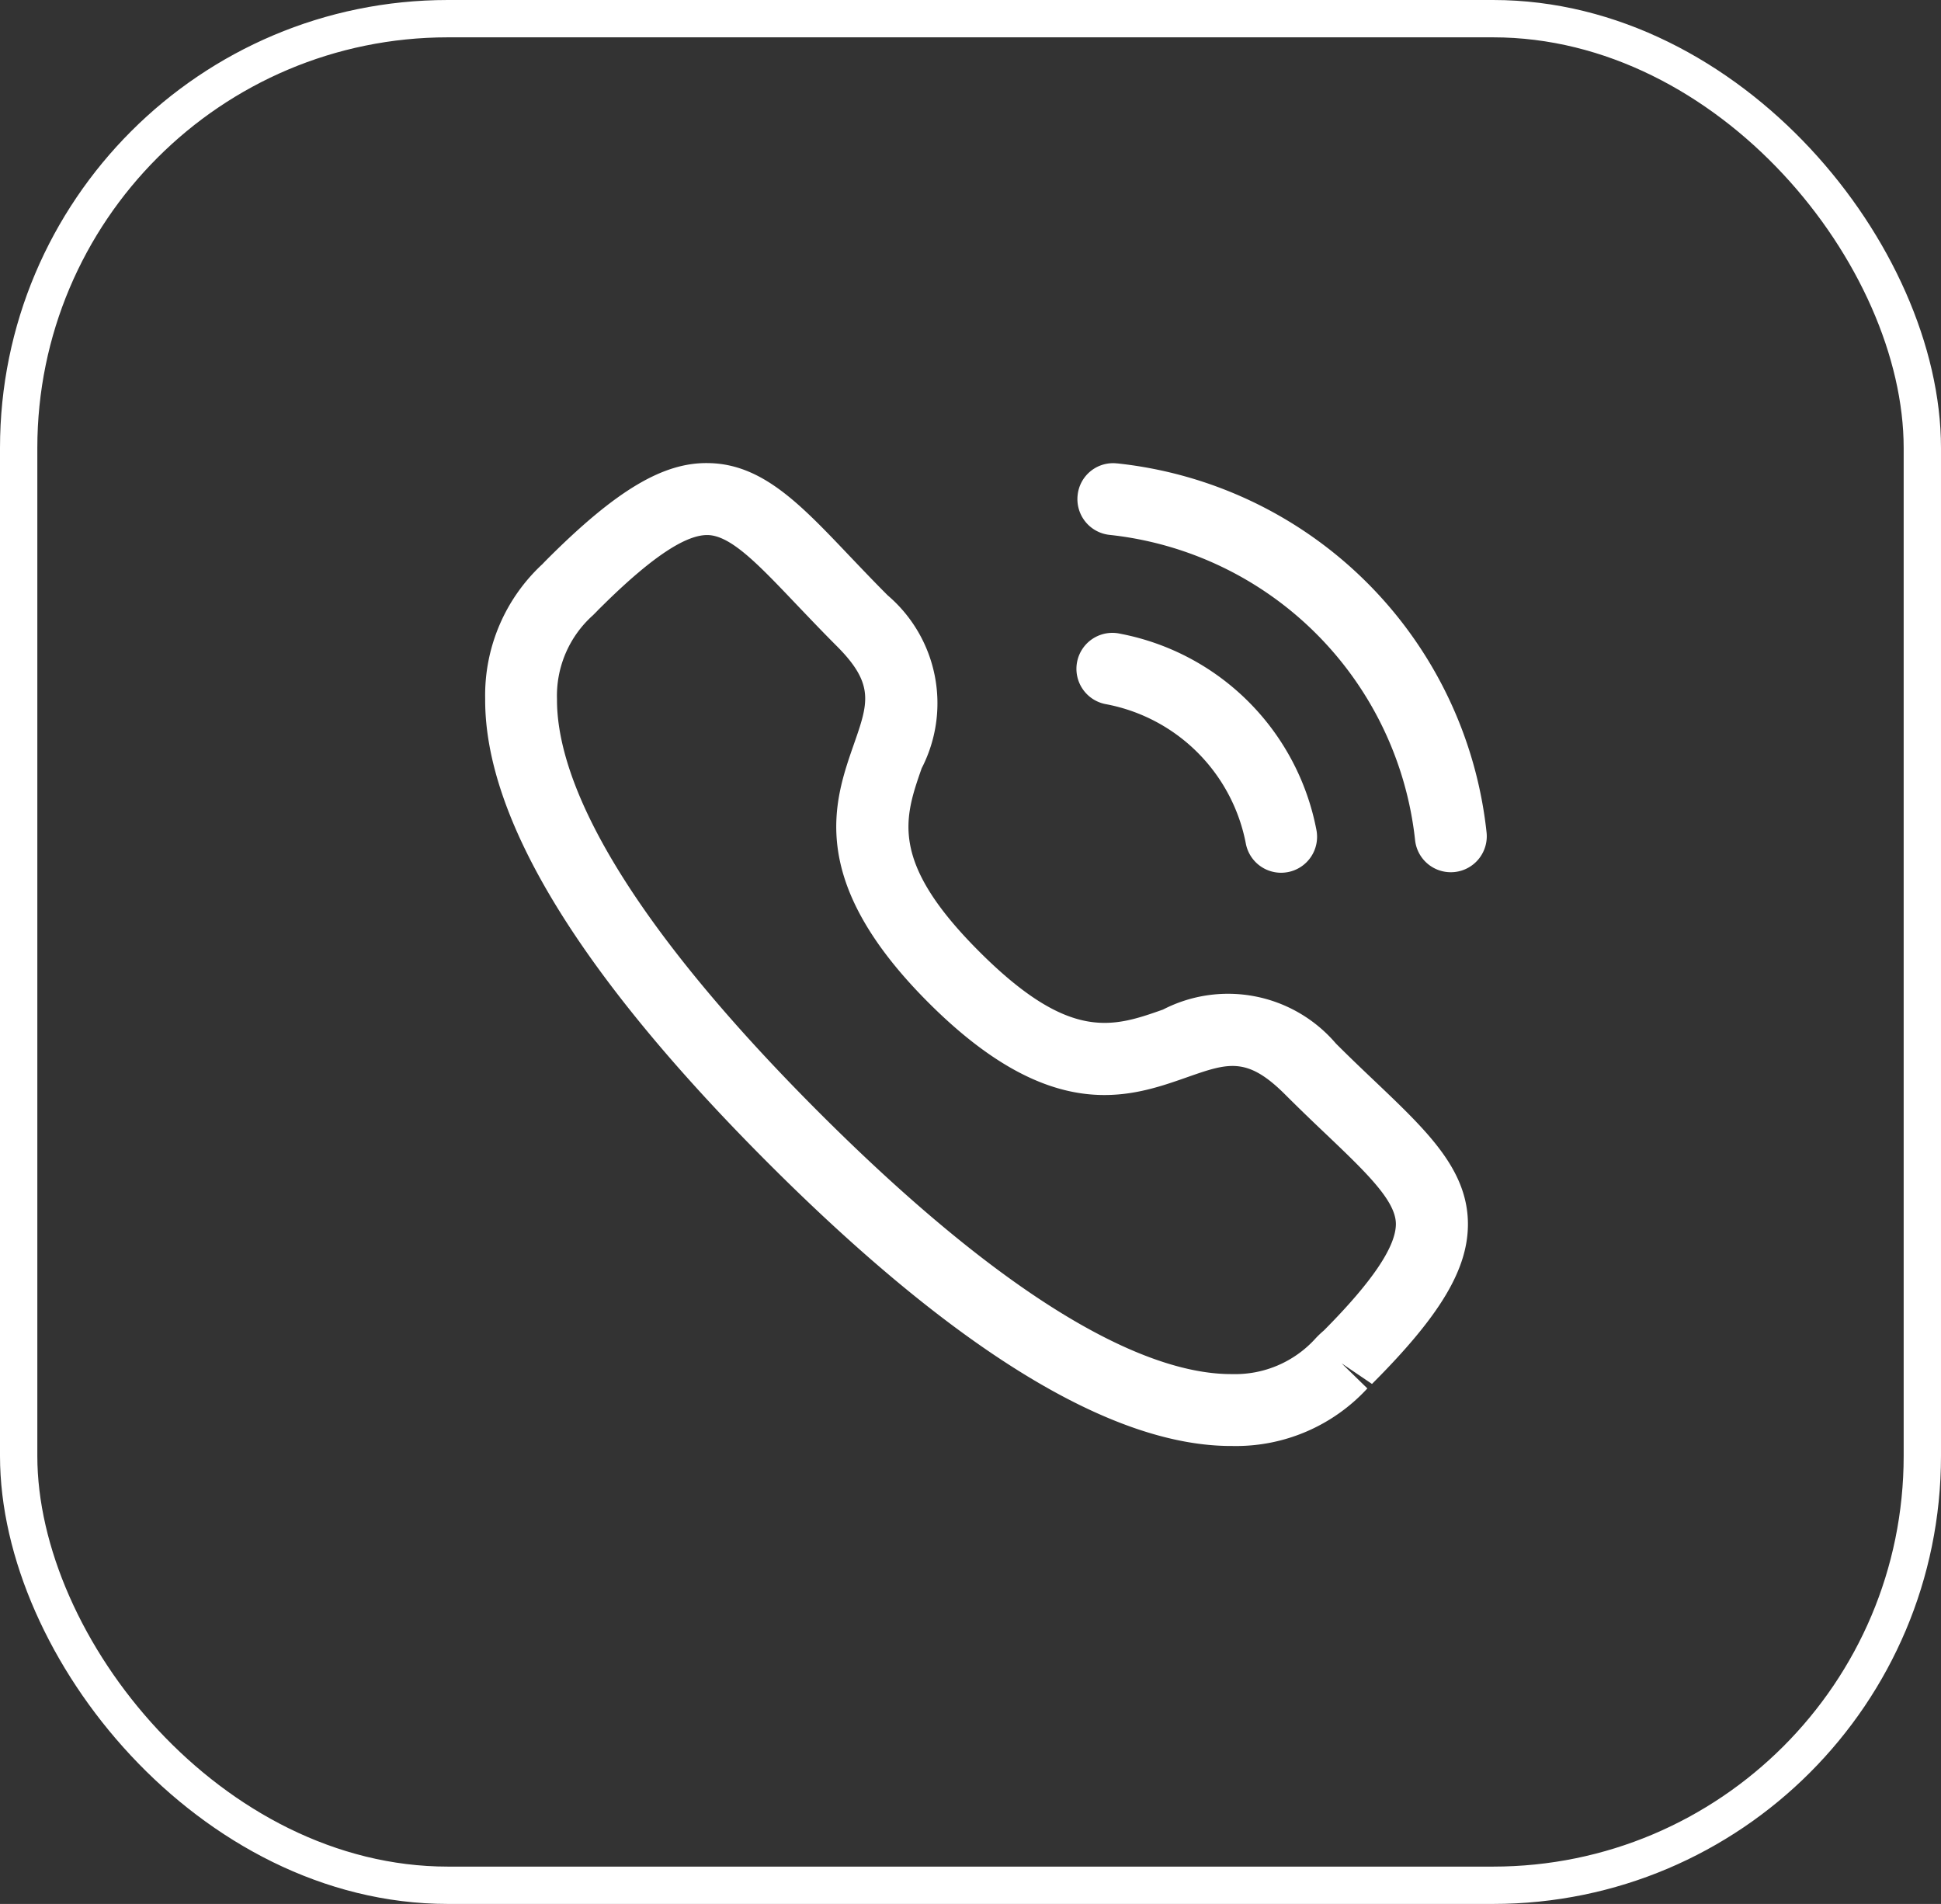
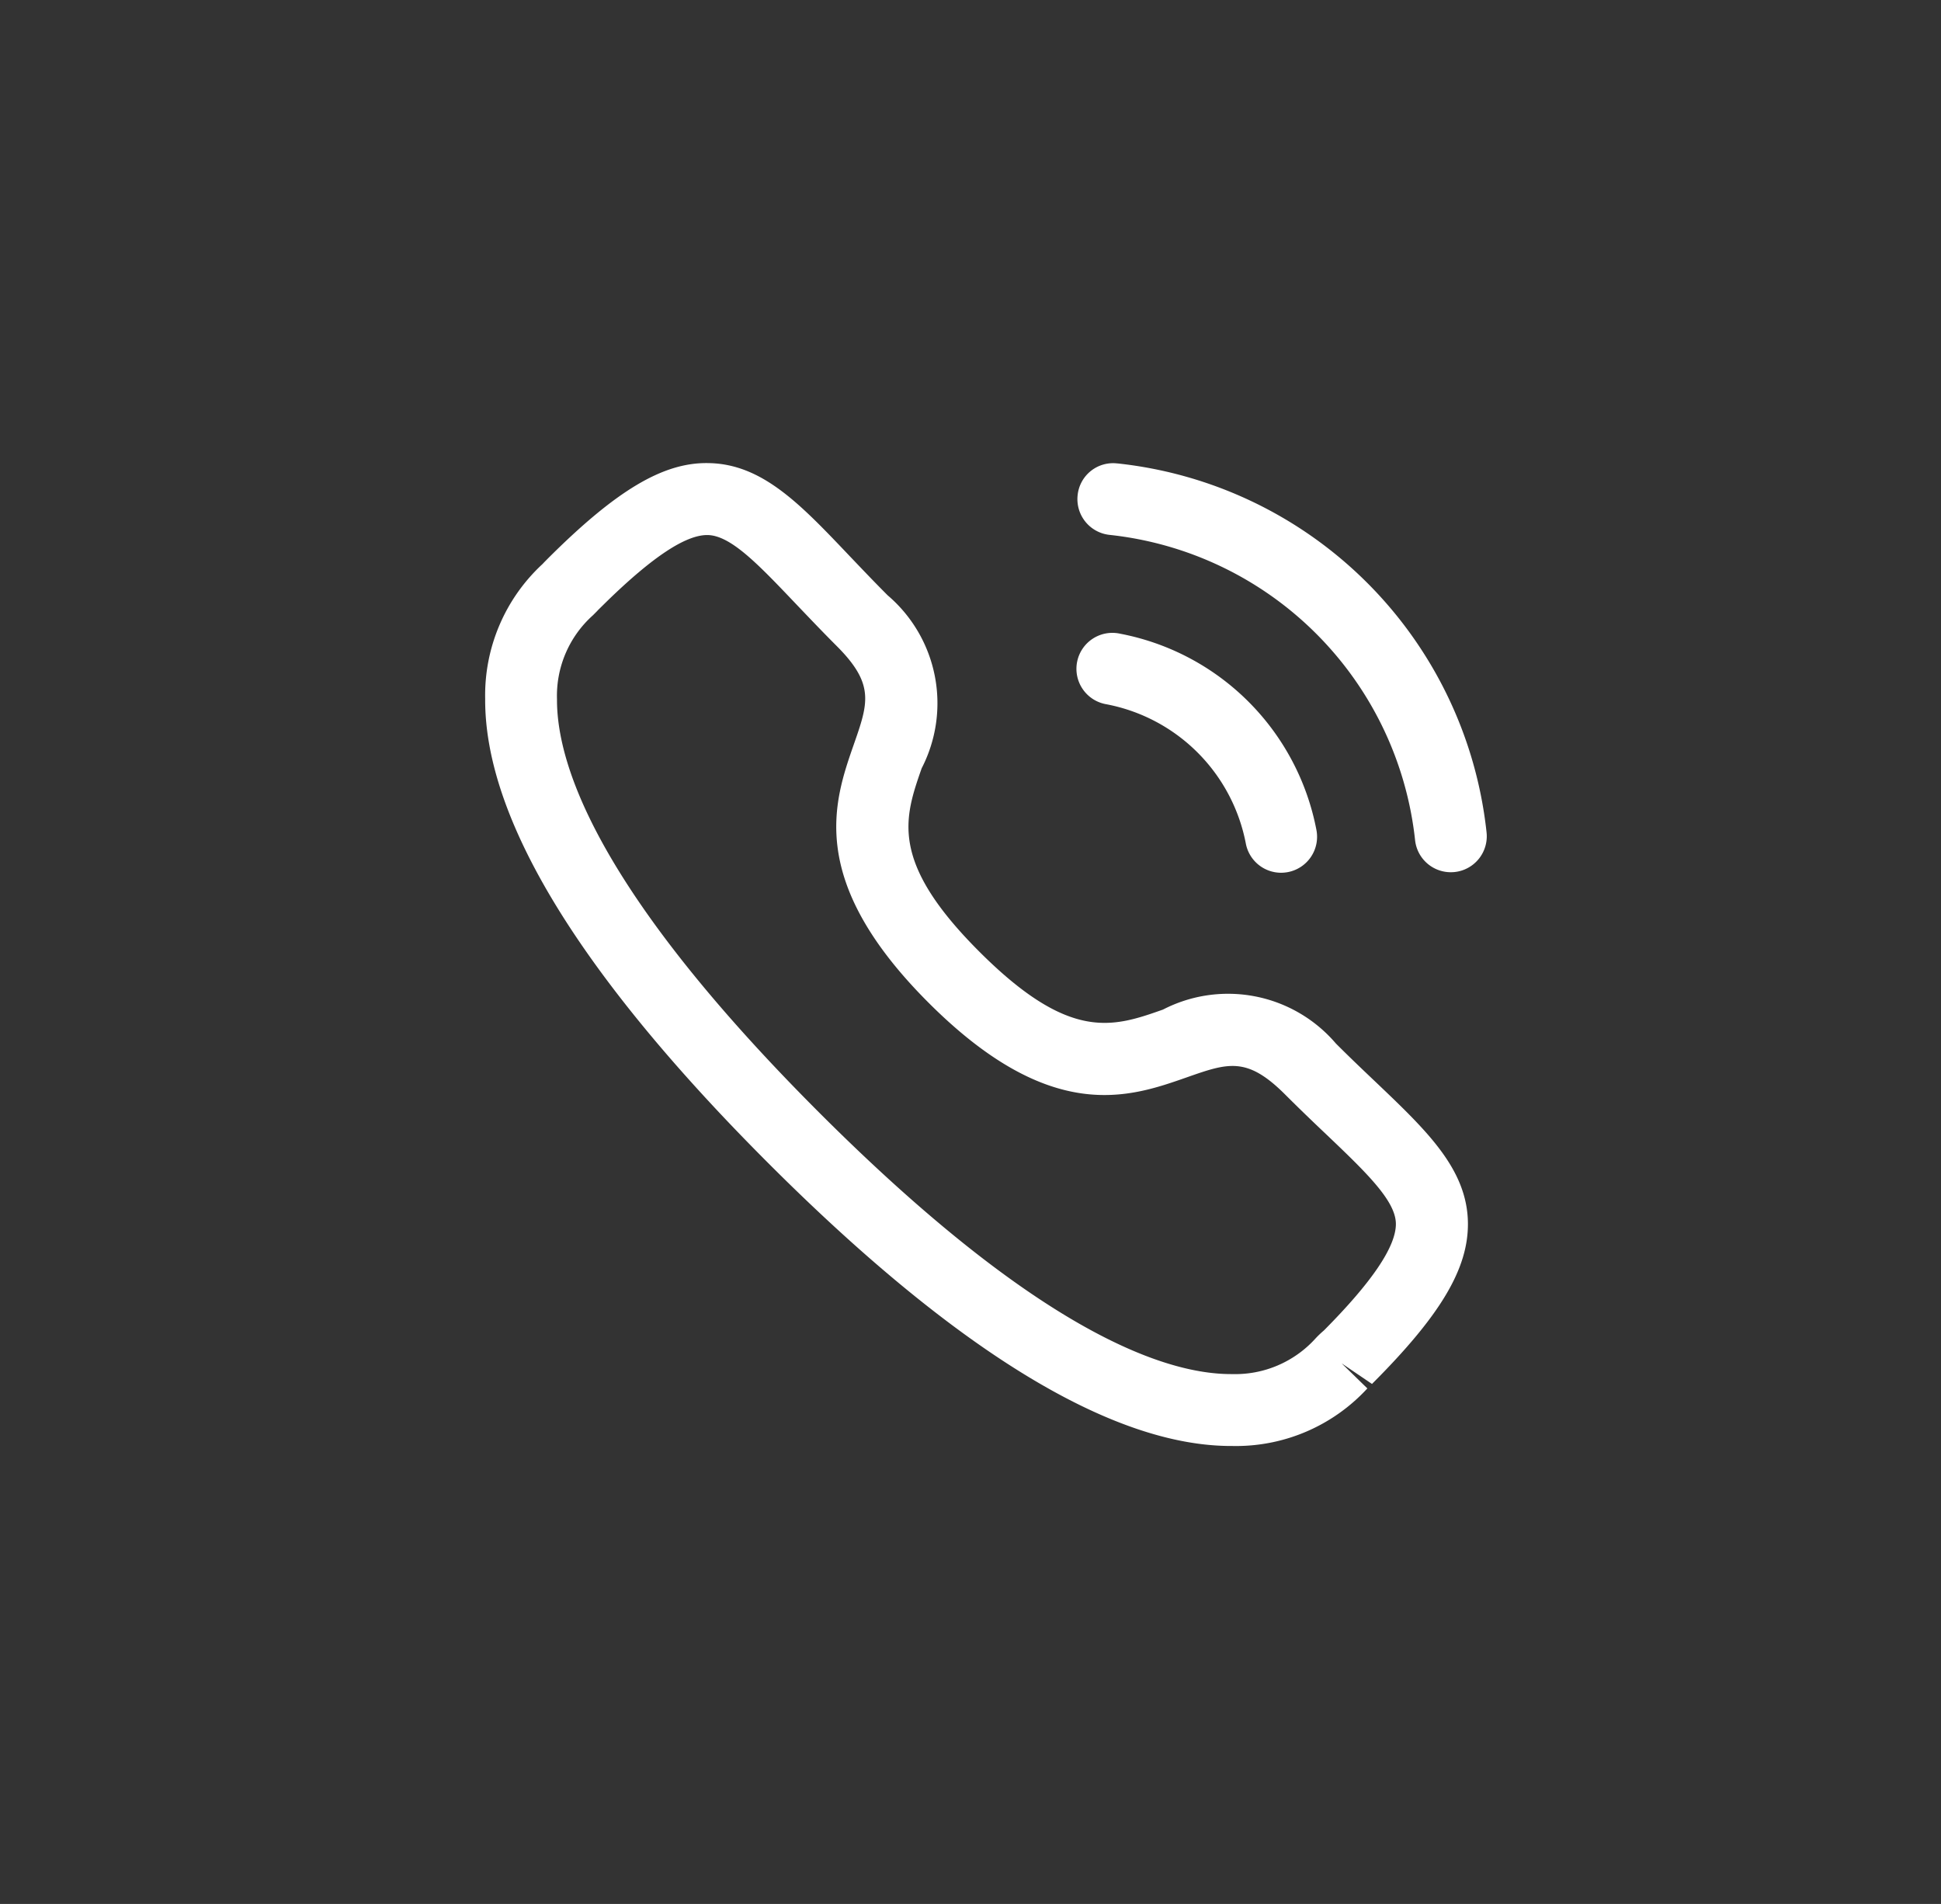
<svg xmlns="http://www.w3.org/2000/svg" id="Frame_5" data-name="Frame 5" width="52" height="51" viewBox="0 0 52 51">
  <rect x="0" y="0" width="52" height="51" fill="#333333" stroke="none" />
  <g id="Frame_5_Frame_Border_" data-name="Frame 5 [Frame Border]" fill="none" stroke="#fff" stroke-width="1">
    <rect width="52" height="51" rx="12" stroke="none" />
-     <rect x="0.5" y="0.5" width="51" height="50" rx="11.5" fill="none" />
  </g>
  <g id="Calling" transform="translate(10 10)">
-     <rect id="Calling_Frame_Background_" data-name="Calling [Frame Background]" width="31" height="30" fill="rgba(0,0,0,0)" />
    <g id="Iconly_Light-Outline_Calling" data-name="Iconly/Light-Outline/Calling" transform="translate(2.998 2.405)">
      <g id="Calling-2" data-name="Calling">
        <path id="Combined-Shape" d="M5.981,0C7.416.02,8.438,1.095,9.731,2.455c.32.335.665.7,1.052,1.087a3.8,3.8,0,0,1,.911,4.632c-.467,1.34-.872,2.5,1.55,4.918s3.577,2.018,4.915,1.546a3.8,3.8,0,0,1,4.632.909c.381.381.741.723,1.075,1.04,1.365,1.3,2.444,2.326,2.462,3.764.014,1.225-.731,2.476-2.57,4.315l-.814-.552.69.672a4.781,4.781,0,0,1-3.61,1.542h-.039c-3.2,0-7.373-2.548-12.4-7.576C2.533,13.7-.019,9.519,0,6.312A4.784,4.784,0,0,1,1.54,2.7l.036-.039.086-.087C3.505.731,4.771-.026,5.981,0ZM5.957,1.927h-.01c-.577,0-1.453.578-2.674,1.764l-.245.241h0s-.021.024-.057.06l-.086.086a2.89,2.89,0,0,0-.961,2.244c-.01,1.838,1.2,5.25,7.017,11.068,5.791,5.79,9.2,7.012,11.041,7.012h.027a2.9,2.9,0,0,0,2.242-.961,2.722,2.722,0,0,1,.218-.207c1.28-1.288,1.935-2.245,1.929-2.86s-.787-1.366-1.865-2.393c-.343-.325-.715-.681-1.108-1.074-1.02-1.016-1.522-.842-2.633-.452-1.535.538-3.637,1.275-6.913-2S9.34,9.074,9.875,7.538c.388-1.11.565-1.614-.453-2.634-.4-.4-.756-.776-1.087-1.122C7.316,2.711,6.58,1.936,5.957,1.927ZM17.012,4.57a6.618,6.618,0,0,1,5.257,5.255.963.963,0,0,1-.76,1.13,1.027,1.027,0,0,1-.186.018.962.962,0,0,1-.944-.778A4.7,4.7,0,0,0,16.645,6.46a.963.963,0,1,1,.367-1.89ZM16.935.008a11.136,11.136,0,0,1,9.892,9.88.963.963,0,0,1-.849,1.065,1.037,1.037,0,0,1-.109.006.962.962,0,0,1-.956-.855,9.223,9.223,0,0,0-8.191-8.182.963.963,0,0,1-.85-1.063.954.954,0,0,1,1.063-.85Z" transform="translate(0 0)" fill="#fff" fill-rule="evenodd" />
      </g>
    </g>
  </g>
</svg>